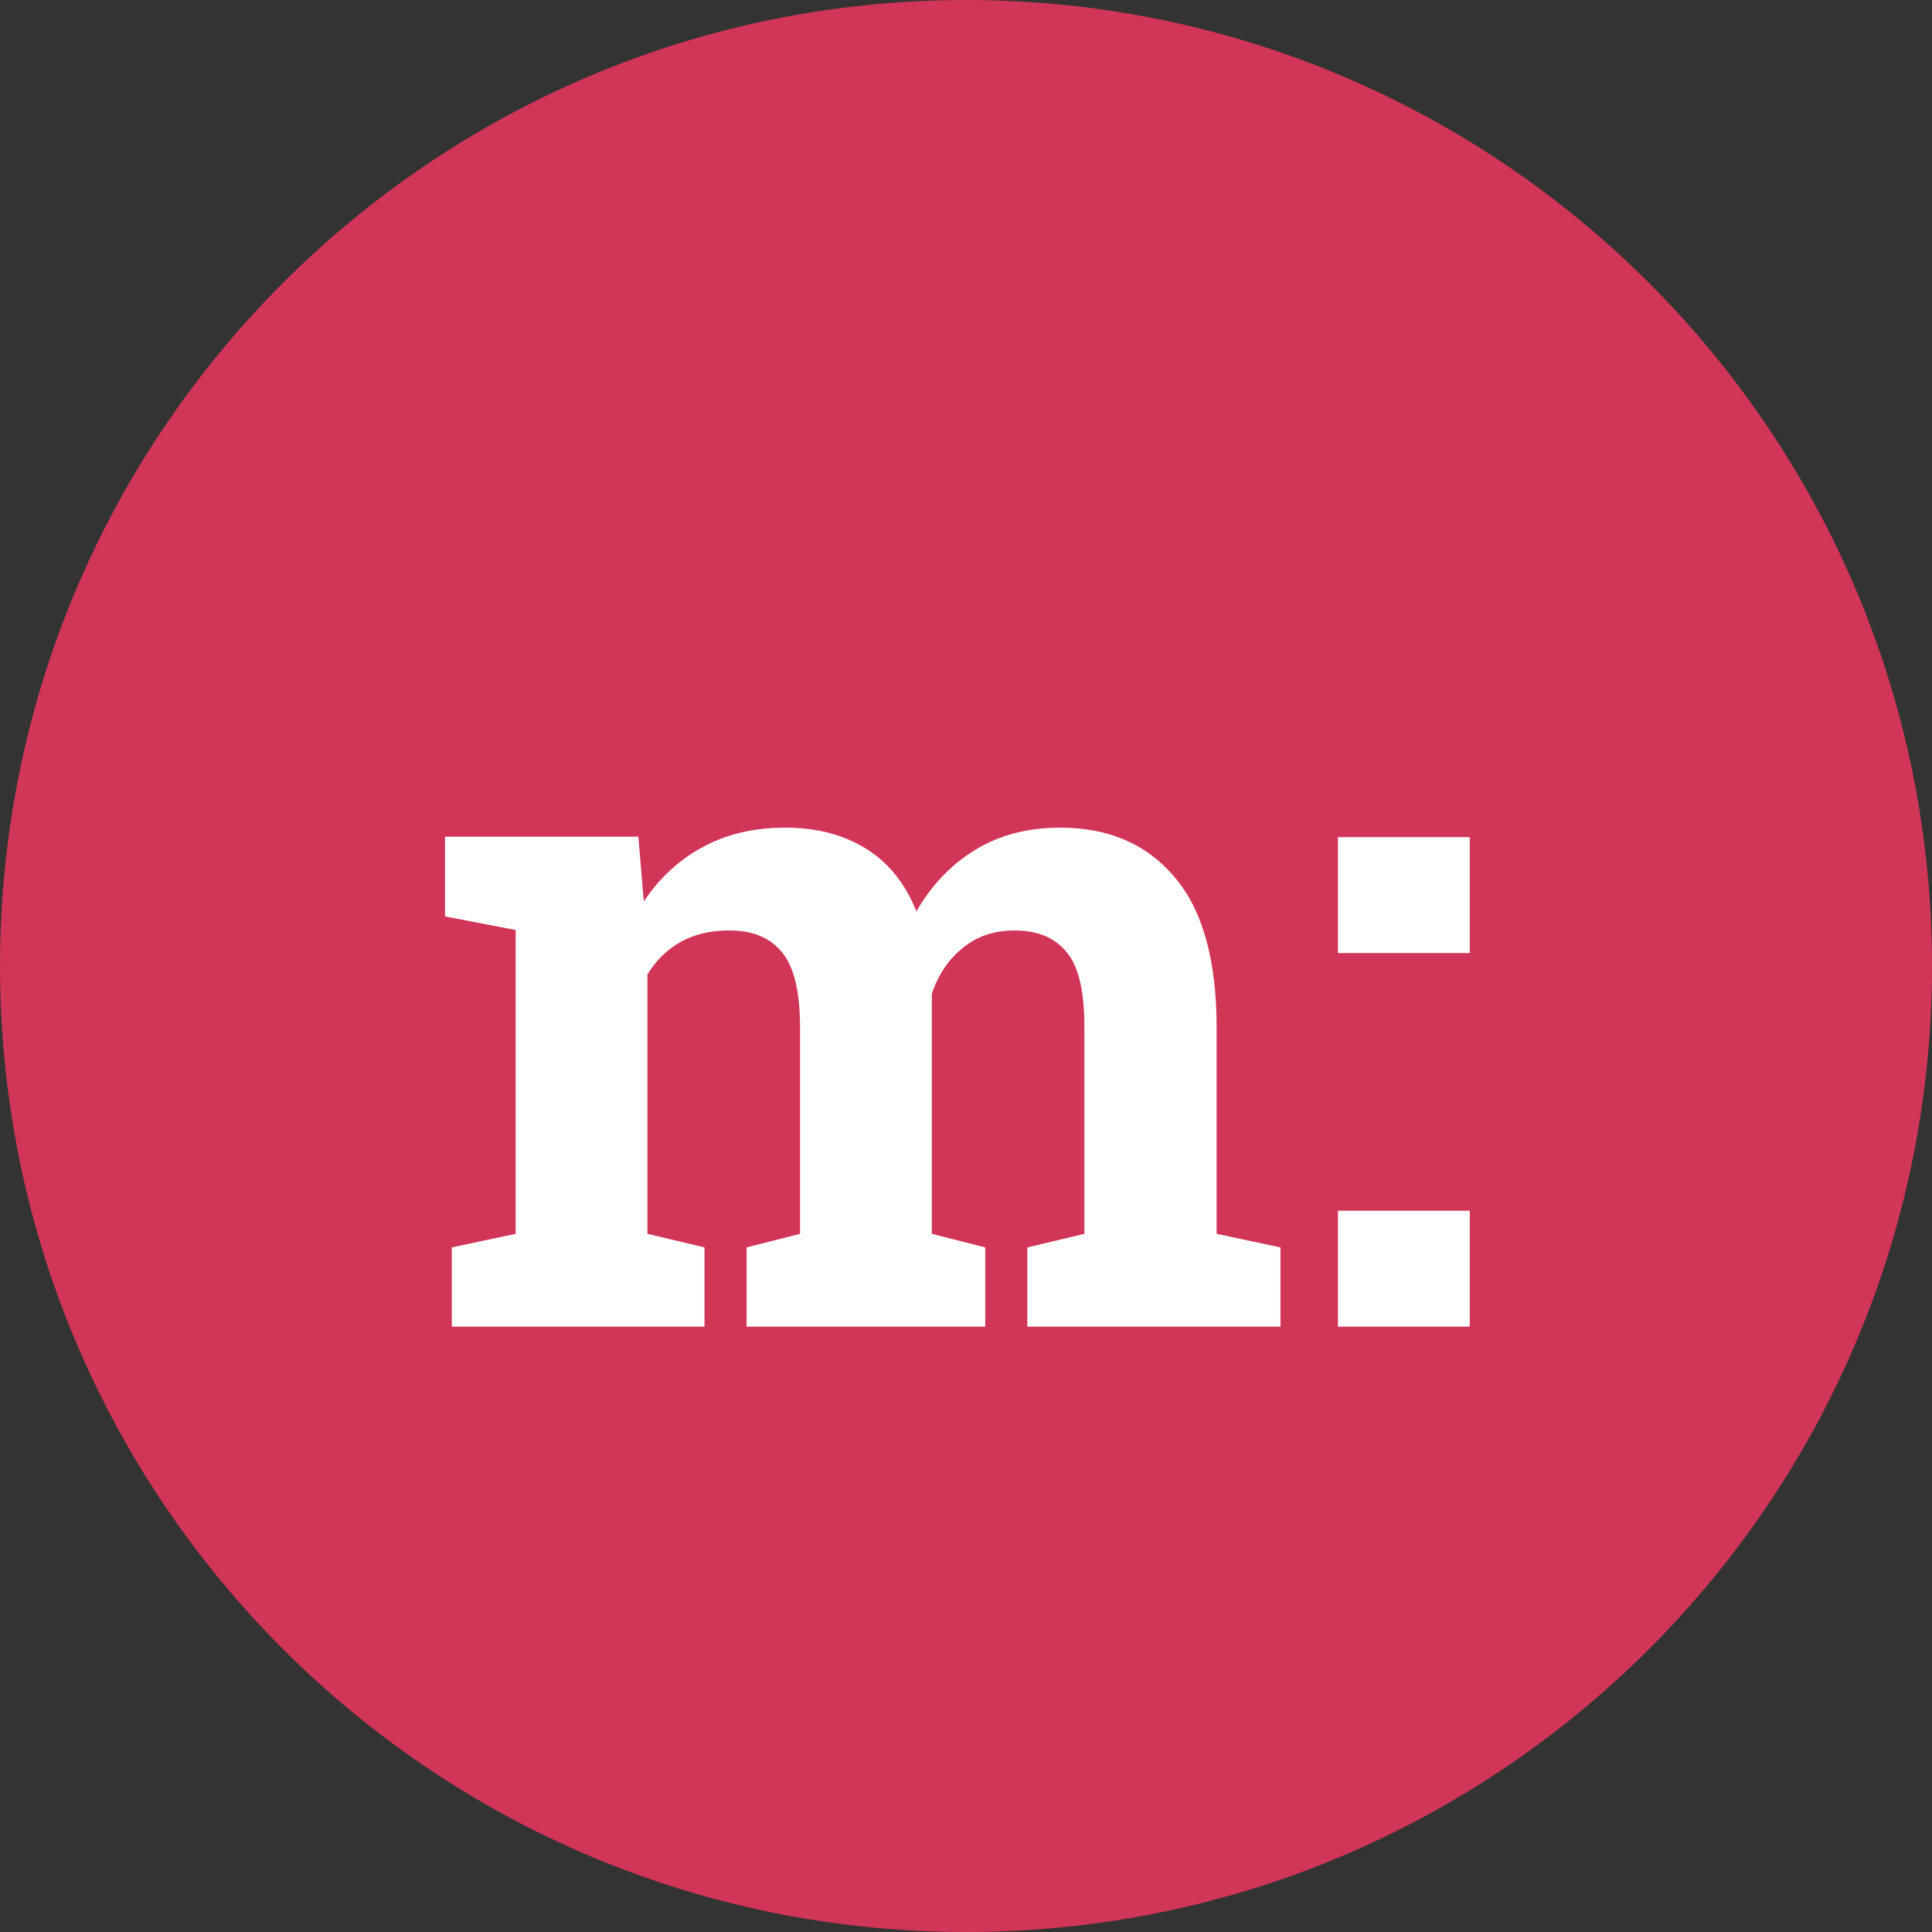
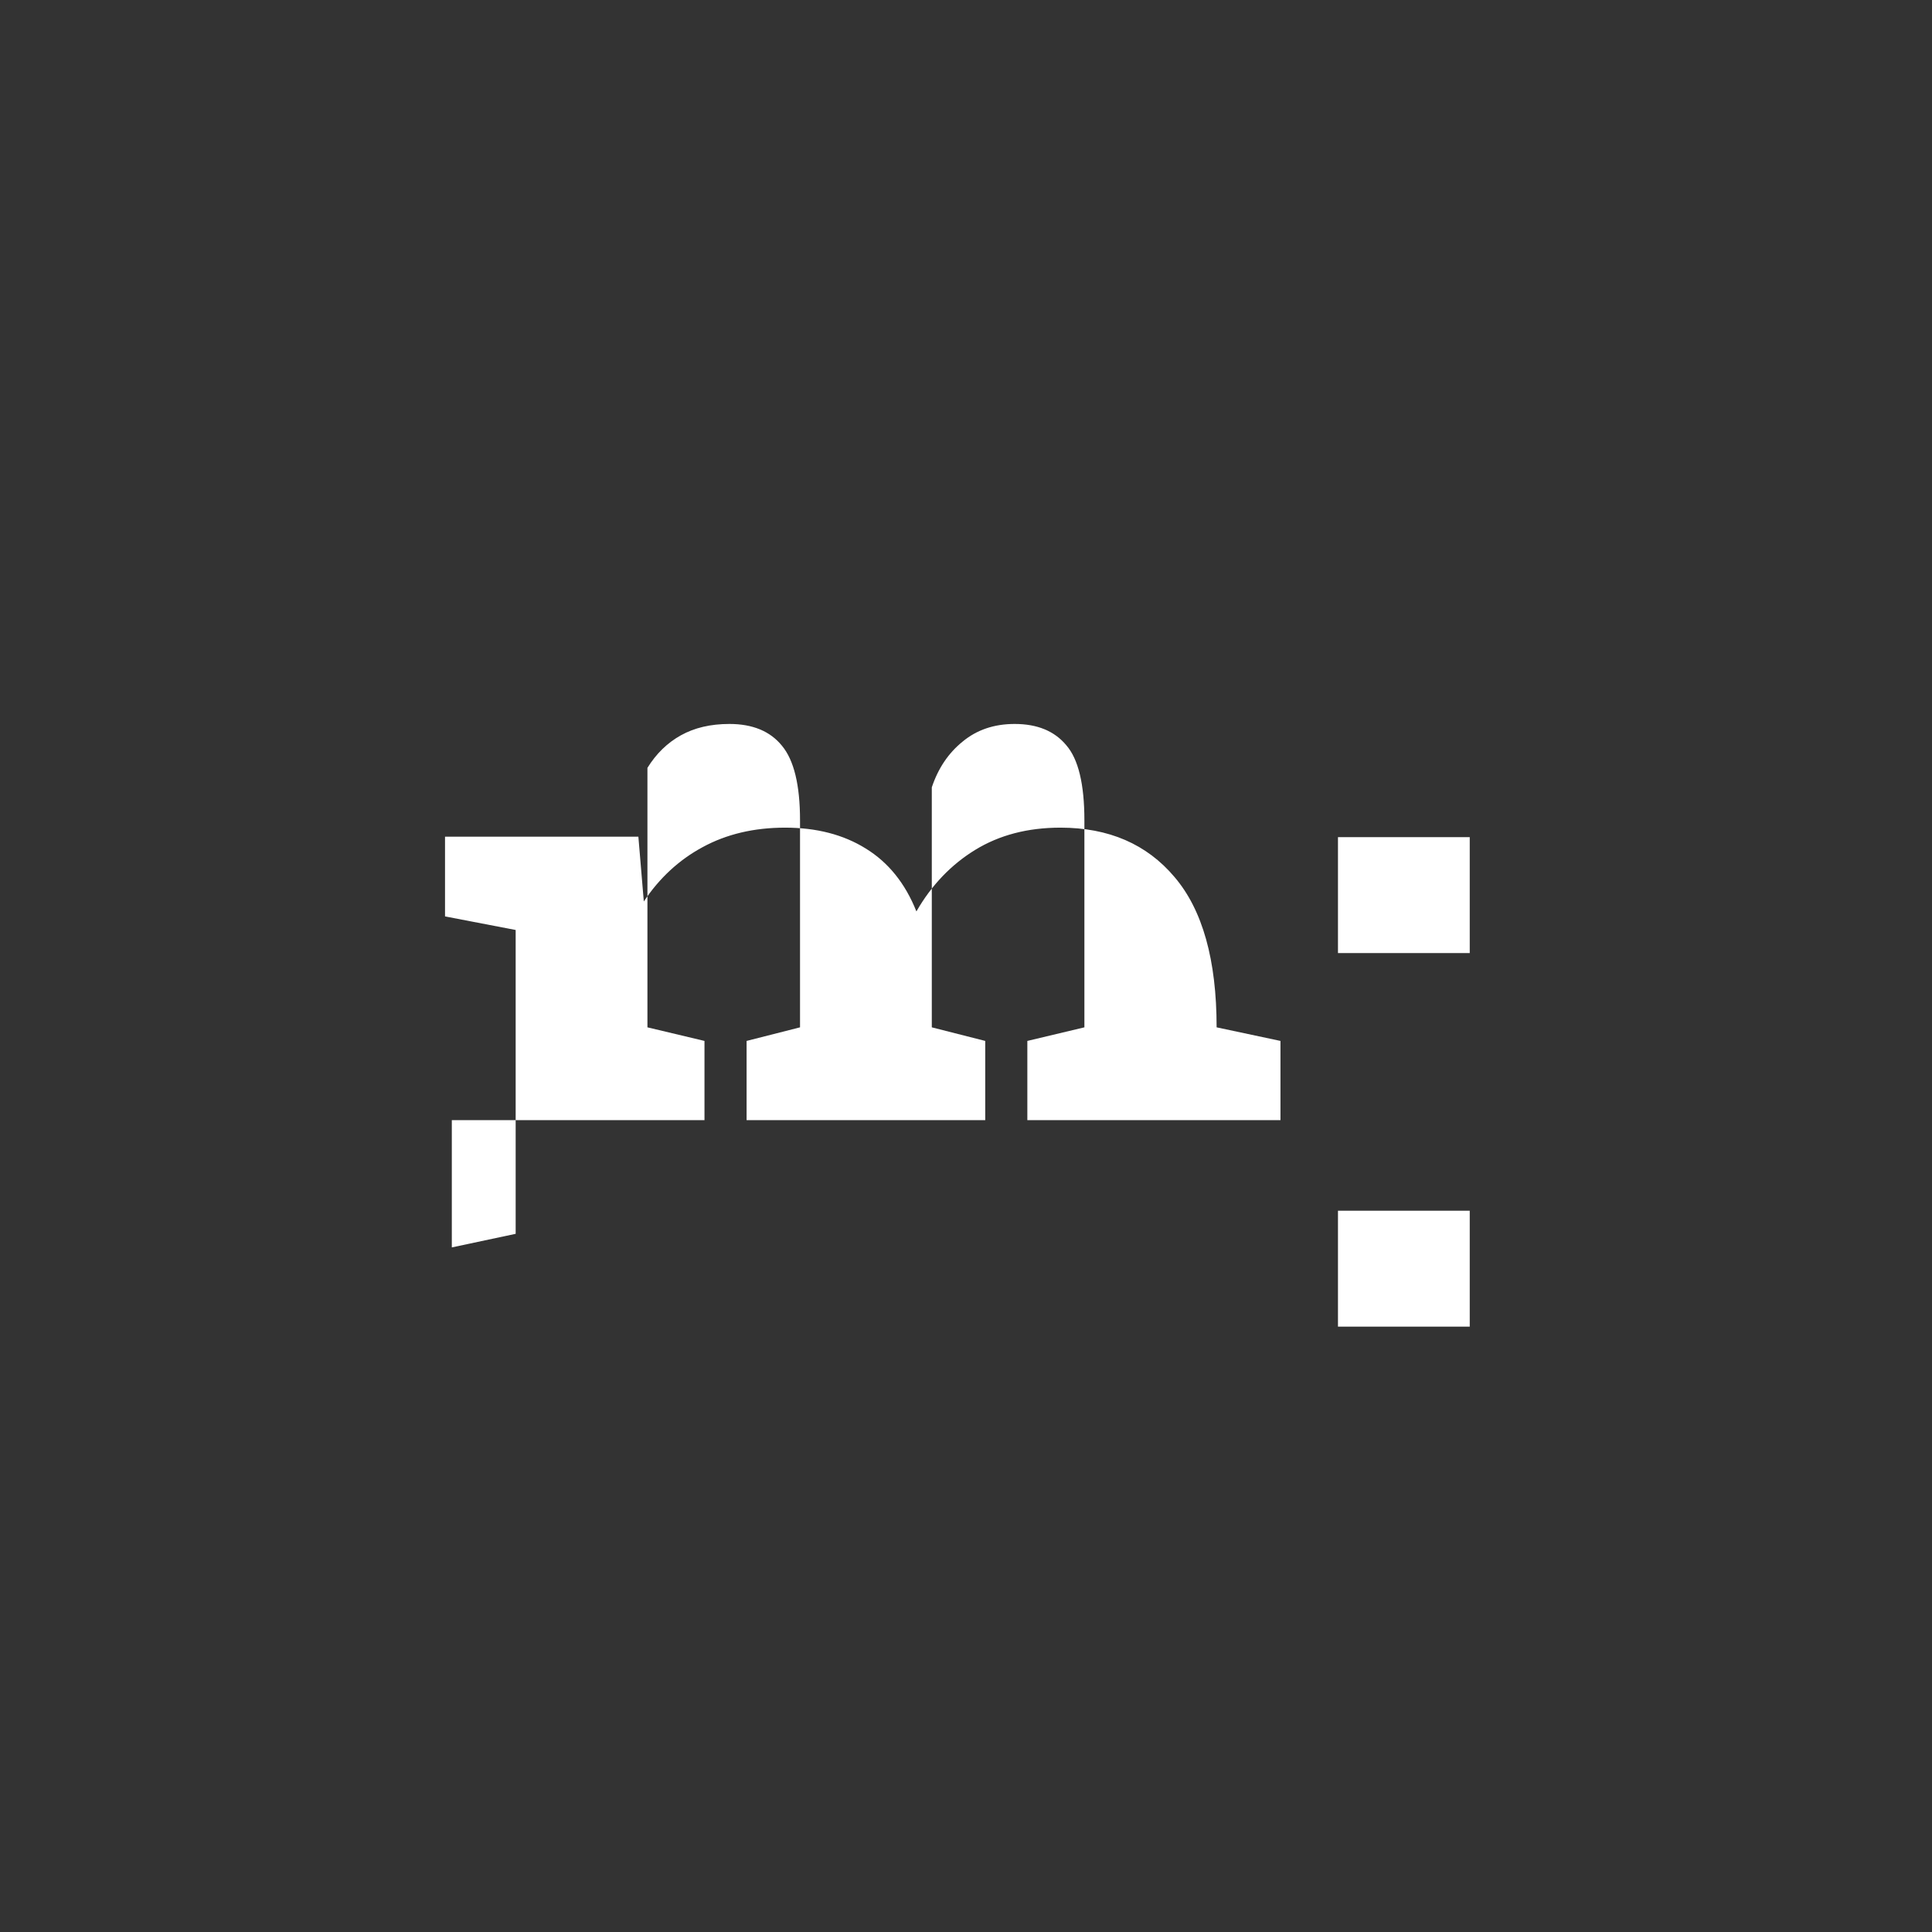
<svg xmlns="http://www.w3.org/2000/svg" fill="none" viewBox="0 0 64 64" width="64" height="64">
  <rect x="0" y="0" width="64" height="64" fill="#333333" stroke="none" />
-   <path d="M64 32c0 17.673-14.327 32-32 32C14.327 64 0 49.673 0 32 0 14.327 14.327 0 32 0c17.673 0 32 14.327 32 32Z" fill="#D13557" />
-   <path d="M14.967 43.947v-2.625l2.115-.45V30.807l-2.34-.45v-2.64h6.405l.18 2.145c.52-.78 1.17-1.38 1.95-1.8.79-.43 1.7-.645 2.73-.645 1.04 0 1.93.23 2.67.69.75.46 1.31 1.155 1.68 2.085.5-.87 1.15-1.55 1.95-2.04s1.74-.735 2.82-.735c1.6 0 2.86.545 3.78 1.635.93 1.09 1.395 2.75 1.395 4.98v6.84l2.115.45v2.625h-8.385v-2.625l1.89-.45v-6.855c0-1.2-.2-2.03-.6-2.49-.39-.47-.96-.705-1.71-.705-.68 0-1.255.195-1.725.585-.47.38-.81.885-1.02 1.515v7.95l1.77.45v2.625h-7.905v-2.625l1.77-.45v-6.855c0-1.17-.2-1.995-.6-2.475-.39-.48-.97-.72-1.74-.72-.62 0-1.155.125-1.605.375-.45.25-.82.61-1.11 1.08v8.595l1.89.45v2.625h-8.37ZM44.322 43.947v-3.84h4.365v3.84h-4.365Zm0-12.375v-3.84h4.365v3.84h-4.365Z" fill="#fff" />
+   <path d="M14.967 43.947v-2.625l2.115-.45V30.807l-2.34-.45v-2.64h6.405l.18 2.145c.52-.78 1.17-1.38 1.95-1.8.79-.43 1.7-.645 2.73-.645 1.04 0 1.93.23 2.67.69.75.46 1.31 1.155 1.68 2.085.5-.87 1.15-1.55 1.95-2.04s1.74-.735 2.82-.735c1.6 0 2.86.545 3.78 1.635.93 1.09 1.395 2.75 1.395 4.98l2.115.45v2.625h-8.385v-2.625l1.89-.45v-6.855c0-1.2-.2-2.03-.6-2.49-.39-.47-.96-.705-1.71-.705-.68 0-1.255.195-1.725.585-.47.38-.81.885-1.02 1.515v7.95l1.77.45v2.625h-7.905v-2.625l1.77-.45v-6.855c0-1.17-.2-1.995-.6-2.475-.39-.48-.97-.72-1.74-.72-.62 0-1.155.125-1.605.375-.45.25-.82.61-1.11 1.08v8.595l1.89.45v2.625h-8.37ZM44.322 43.947v-3.84h4.365v3.84h-4.365Zm0-12.375v-3.84h4.365v3.84h-4.365Z" fill="#fff" />
</svg>